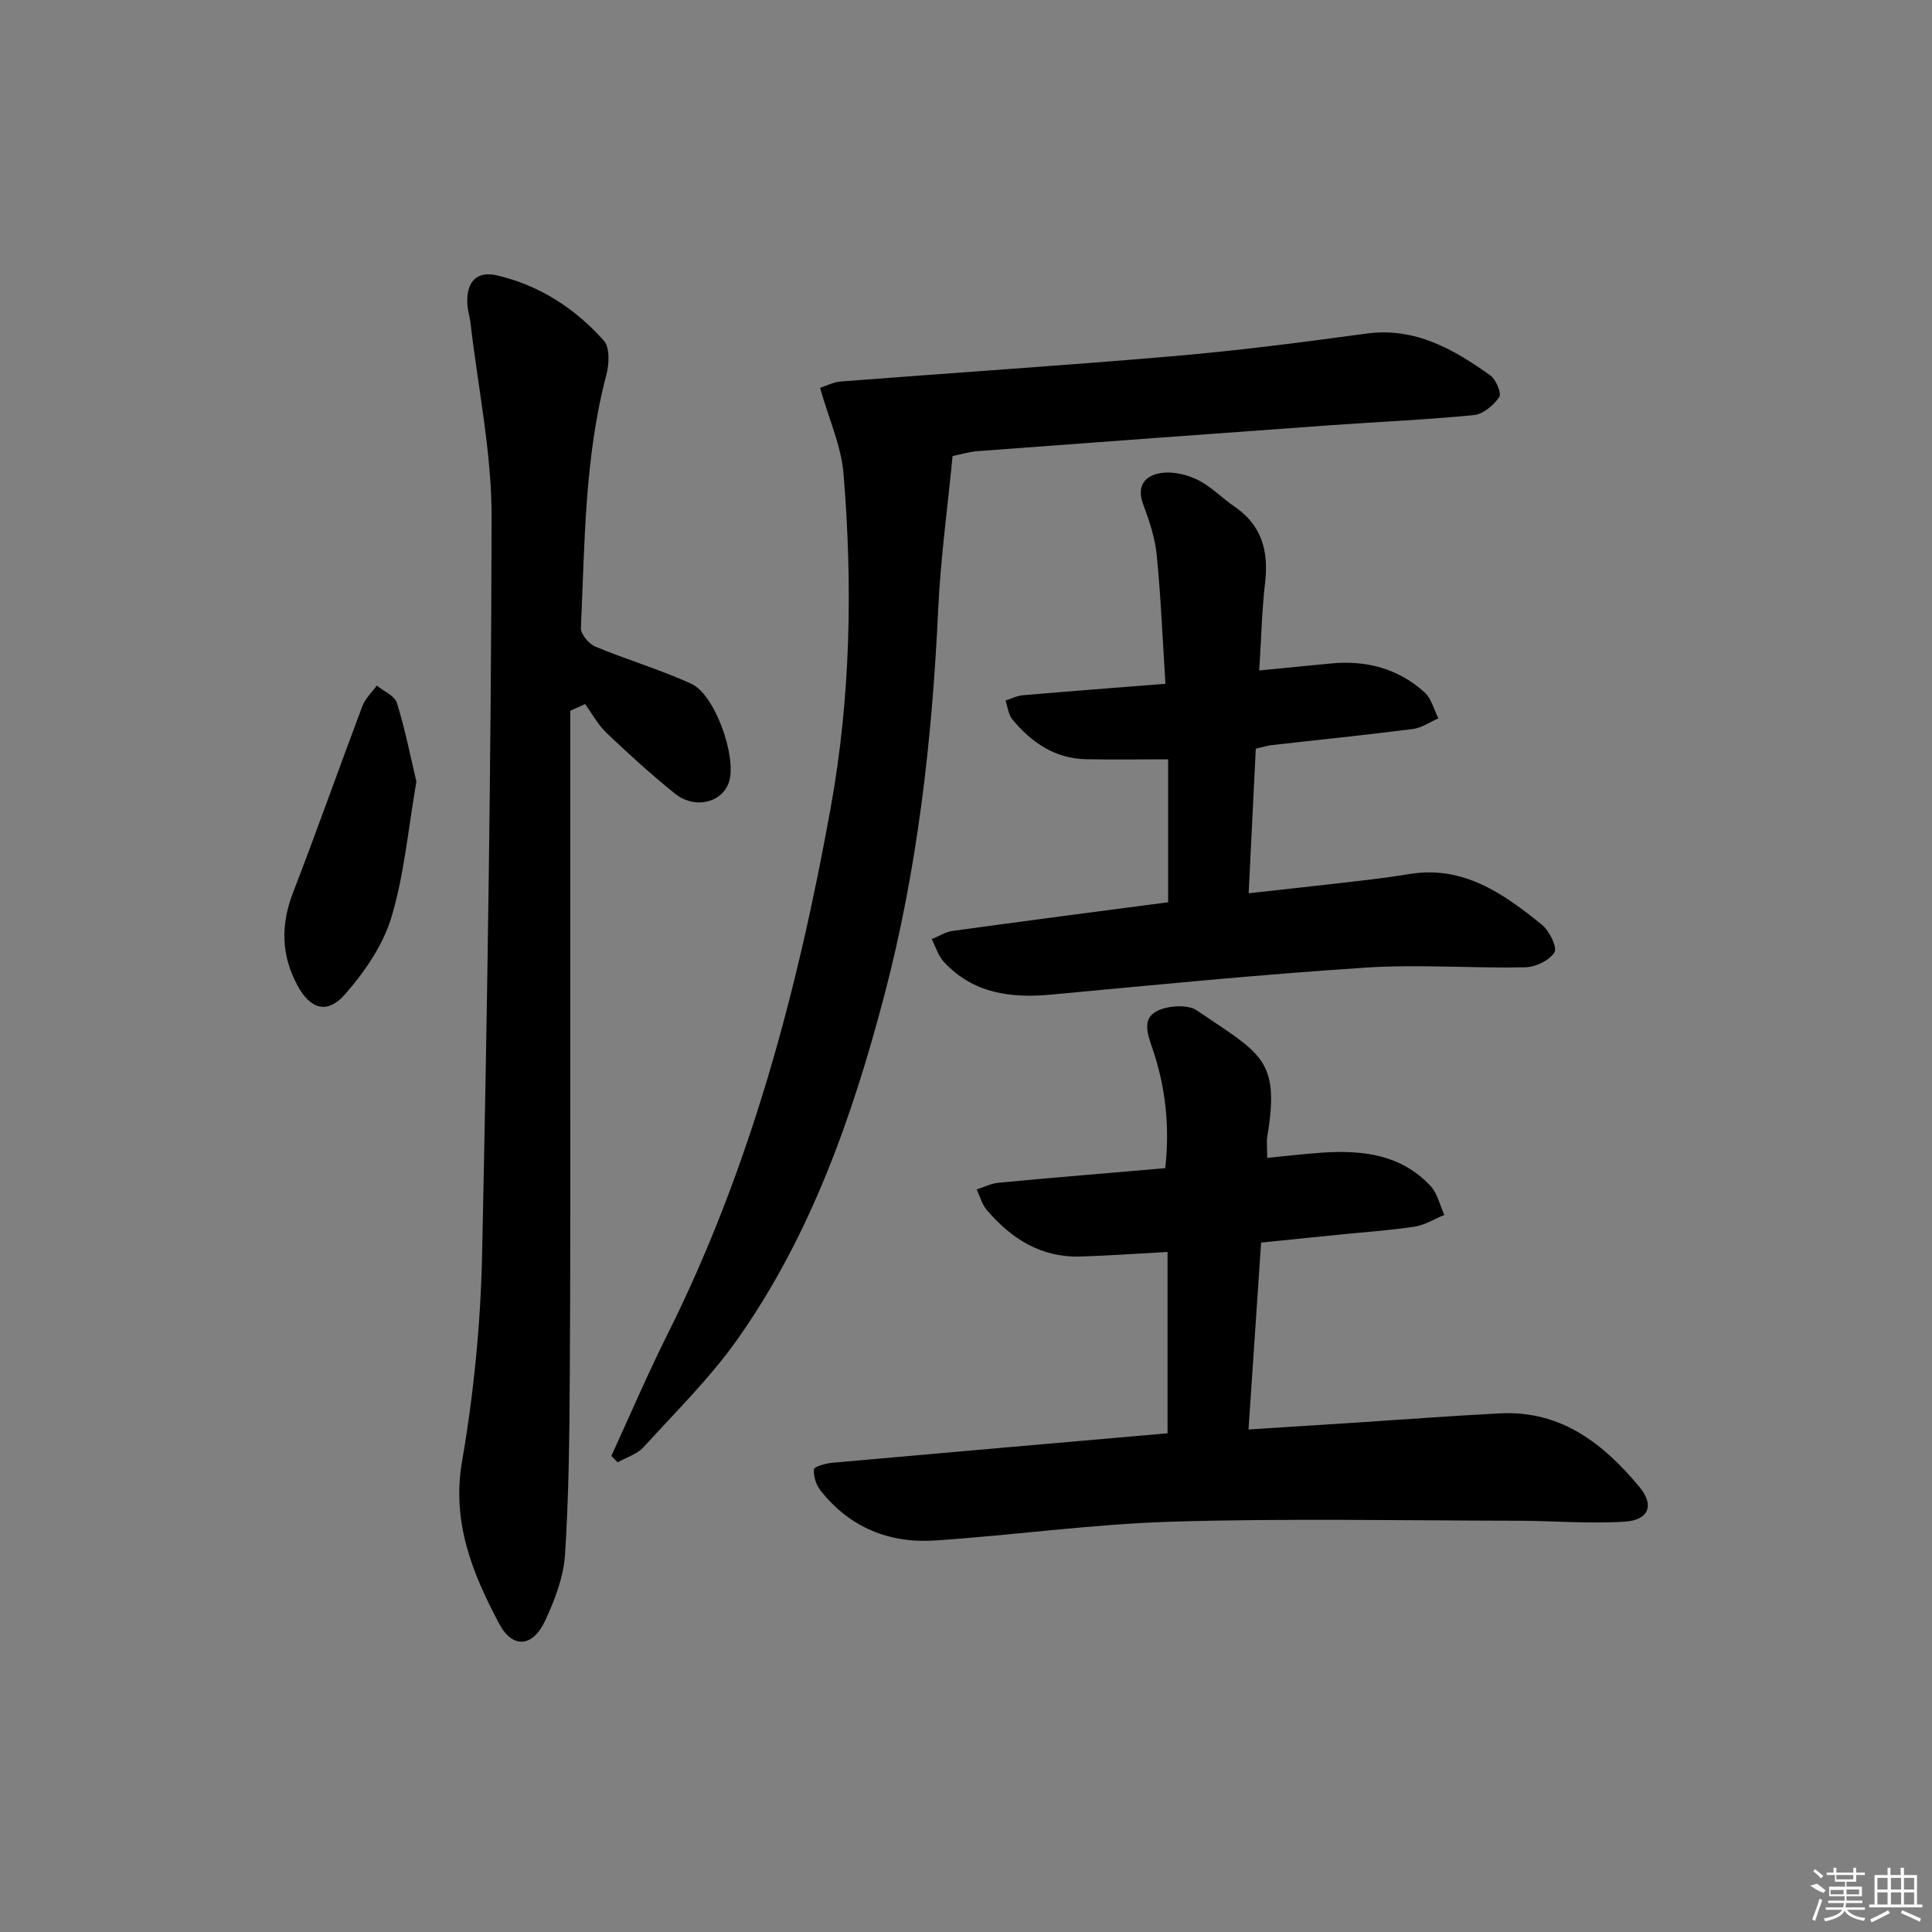
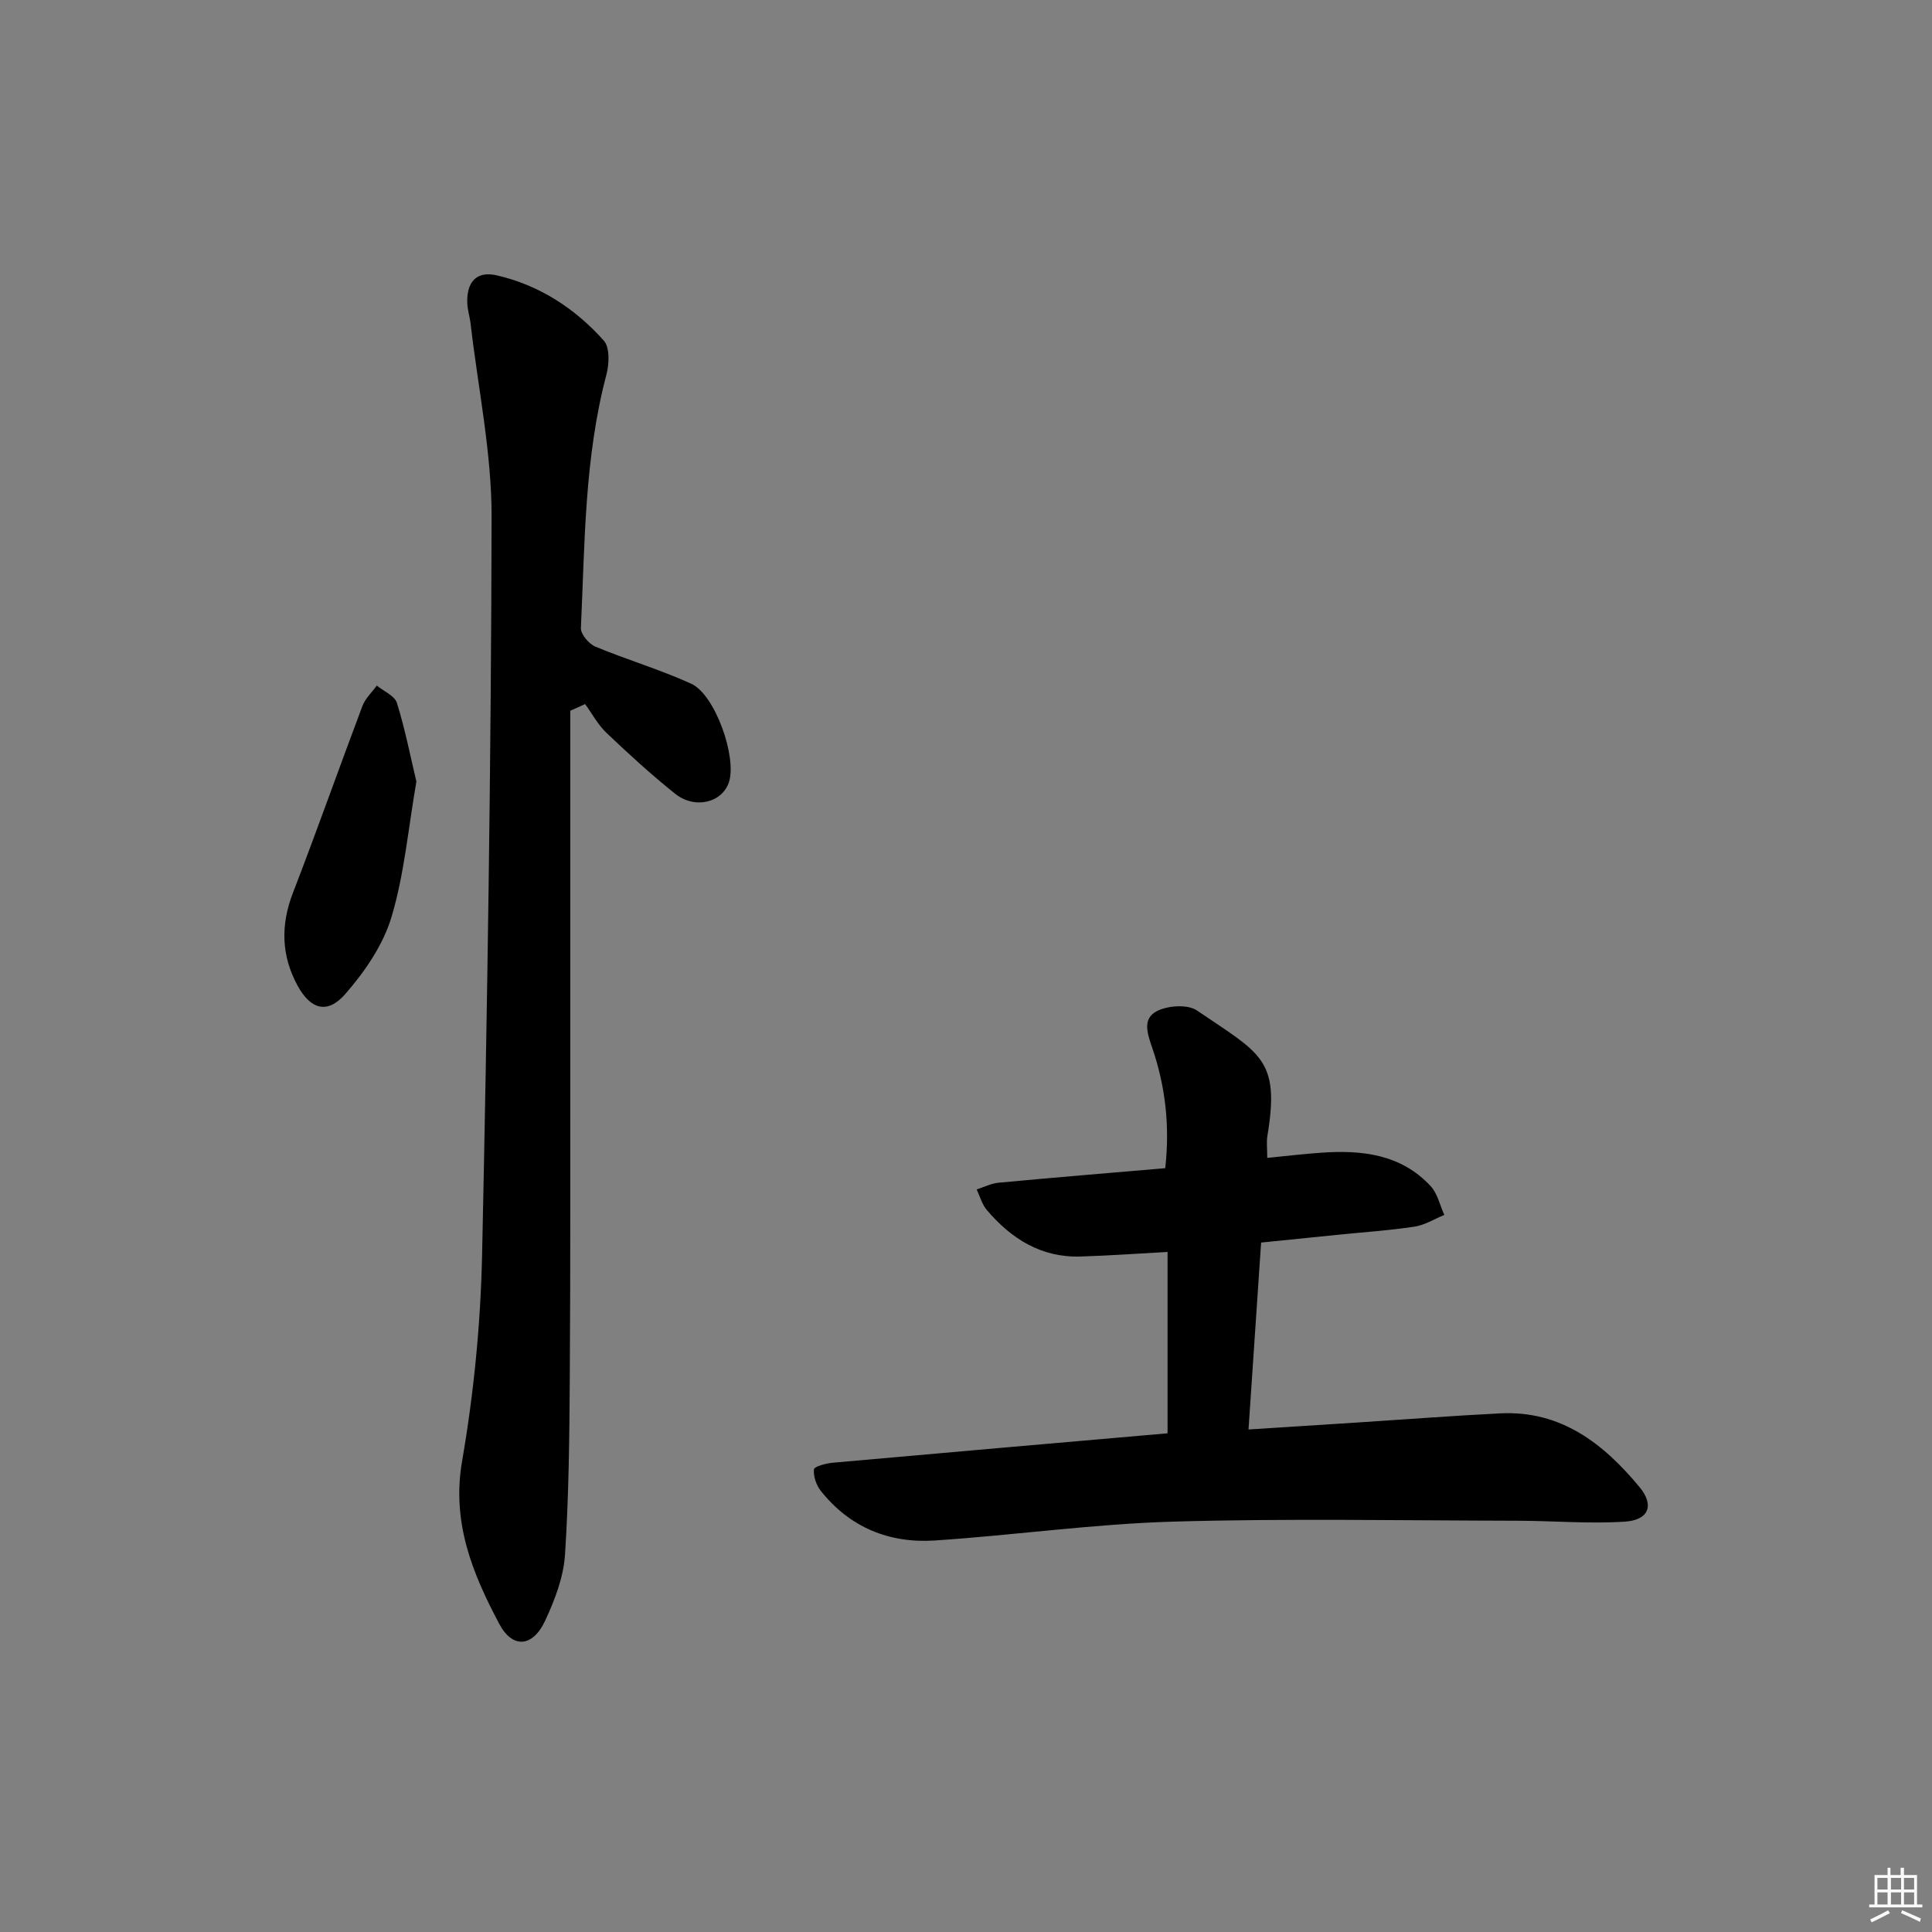
<svg xmlns="http://www.w3.org/2000/svg" enable-background="new 0 0 400 400" viewBox="0 0 400 400">
  <rect x="0" y="0" width="400" height="400" fill="#808080" stroke="none" />
-   <path d="m126.57 301.44c3.85-8.38 7.48-16.88 11.6-25.13 17.25-34.53 27-71.34 33.82-109.1 4.14-22.91 4.55-45.98 2.66-69.08-.48-5.8-3.06-11.43-4.86-17.82 1.09-.35 2.68-1.2 4.33-1.33 23.04-1.79 46.1-3.28 69.12-5.27 13.24-1.14 26.44-2.85 39.61-4.64 10.12-1.38 18.07 3.21 25.72 8.67 1.18.84 2.35 3.72 1.82 4.49-1.16 1.68-3.32 3.52-5.23 3.71-9.92.97-19.9 1.4-29.85 2.11-24.38 1.75-48.76 3.55-73.13 5.37-1.47.11-2.91.58-4.96 1-1.01 10.51-2.47 21.05-2.97 31.64-1.26 27.11-4.28 53.97-11.22 80.25-6.6 25-15.15 49.32-30.14 70.68-5.7 8.13-12.91 15.22-19.63 22.61-1.33 1.47-3.56 2.13-5.37 3.16-.44-.43-.88-.87-1.32-1.32z" />
  <path d="m118.07 147.16c0 22.44.01 44.88 0 67.31-.01 23.49.05 46.99-.1 70.48-.08 12.31-.19 24.64-.99 36.91-.3 4.65-2.11 9.39-4.11 13.68-2.57 5.52-6.75 5.86-9.52.64-5.53-10.43-9.87-20.98-7.68-33.66 2.42-14.03 3.83-28.37 4.14-42.61 1.09-50.93 1.87-101.87 1.97-152.81.03-13.34-2.8-26.69-4.34-40.03-.17-1.48-.66-2.94-.7-4.42-.12-4.32 1.96-6.6 6.11-5.64 8.8 2.02 16.22 6.85 22.17 13.52 1.26 1.41 1.11 4.83.53 7.04-4.55 17.22-4.47 34.89-5.28 52.46-.06 1.27 1.65 3.29 3 3.85 6.55 2.73 13.42 4.74 19.86 7.69 4.93 2.26 9.44 15.14 7.81 20.3-1.36 4.3-7.05 5.76-11.18 2.45-4.93-3.95-9.61-8.22-14.19-12.58-1.77-1.68-2.97-3.97-4.43-5.97-1.04.46-2.06.93-3.07 1.39z" />
  <path d="m241.73 296.75c0-12.75 0-25.01 0-37.55-6.2.34-12.13.77-18.06.95-8.12.24-14.31-3.69-19.37-9.64-.99-1.17-1.41-2.82-2.09-4.25 1.5-.48 2.98-1.24 4.52-1.39 11.41-1.07 22.82-2.01 34.52-3.01.96-8.54.08-16.73-2.6-24.64-1.04-3.06-2.29-6.27.89-7.89 2.26-1.15 6.34-1.43 8.26-.13 13.18 8.97 17.26 10 14.6 25.98-.21 1.27-.03 2.61-.03 4.55 3.86-.38 7.55-.83 11.26-1.08 8.39-.58 16.44.33 22.55 6.9 1.44 1.54 1.93 3.97 2.85 5.99-2.06.84-4.06 2.11-6.19 2.43-5.26.79-10.58 1.14-15.87 1.68-5.11.51-10.21 1.04-15.87 1.61-.86 12.68-1.7 25.22-2.61 38.7 7.76-.5 15.26-.97 22.77-1.46 9.79-.63 19.57-1.39 29.37-1.88 12.57-.62 21.37 6.27 28.83 15.28 3.09 3.74 1.93 6.82-3.06 7.14-7.41.48-14.9-.18-22.35-.19-23.76-.04-47.53-.5-71.27.19-16.42.48-32.79 2.81-49.2 3.9-9.46.63-17.65-2.69-23.67-10.31-.92-1.17-1.53-2.98-1.39-4.41.06-.59 2.45-1.25 3.82-1.37 22.99-2.06 45.99-4.06 69.39-6.1z" />
-   <path d="m241.85 186.8c0-10.1 0-19.83 0-29.59-6.14 0-11.57.08-16.99-.02-6.46-.12-11.31-3.48-15.26-8.24-.84-1.01-.97-2.6-1.42-3.92 1.2-.38 2.38-.99 3.61-1.09 9.43-.81 18.87-1.53 29.5-2.37-.57-8.92-.93-17.79-1.8-26.62-.35-3.57-1.53-7.12-2.8-10.51-1.48-3.95.47-6.02 3.71-6.51 2.42-.37 5.31.31 7.55 1.41 2.78 1.37 5.04 3.77 7.65 5.55 5.63 3.85 7.08 9.18 6.33 15.69-.67 5.74-.79 11.54-1.22 18.23 5.44-.53 10.16-1 14.88-1.45 7.28-.7 13.9 1.06 19.35 5.98 1.42 1.28 1.93 3.56 2.86 5.39-1.77.76-3.48 1.98-5.32 2.21-9.72 1.24-19.47 2.22-29.2 3.33-.97.11-1.92.43-3.28.74-.48 9.77-.96 19.5-1.48 29.93 7.41-.82 14.42-1.57 21.43-2.39 3.95-.46 7.91-.94 11.84-1.59 11.2-1.83 19.49 4.06 27.45 10.5 1.54 1.25 3.23 4.69 2.59 5.72-1.05 1.68-3.93 3.05-6.06 3.09-10.98.23-22.02-.65-32.96.06-21.71 1.42-43.37 3.55-65.03 5.58-8.51.8-16.31-.19-22.4-6.81-1.15-1.25-1.67-3.09-2.48-4.66 1.44-.58 2.83-1.49 4.31-1.7 14.94-2.07 29.9-4 44.64-5.94z" />
  <path d="m86.21 161.81c-1.72 9.91-2.52 19.28-5.17 28.1-1.74 5.78-5.54 11.3-9.58 15.92-3.7 4.22-7.18 3.16-9.87-1.8-3.36-6.2-3.51-12.52-.94-19.18 4.96-12.83 9.53-25.81 14.39-38.69.59-1.56 1.96-2.82 2.97-4.22 1.44 1.18 3.71 2.11 4.17 3.6 1.7 5.47 2.8 11.12 4.03 16.27z" />
  <g fill="#fafafa">
-     <path d="m374.8 390.4 1.4-.4c.7.5 1.3 1 1.8 1.4l-.5.5c-1.5-.6-2.1-1.1-2.7-1.5zm1 7.3-.6-.3c.5-1.4 1.1-2.8 1.5-4.3.2.1.4.2.6.3-.5 1.3-1 2.8-1.5 4.3zm-.4-10.3.4-.4c.4.3 1 .8 1.7 1.4l-.5.5c-.4-.5-1-1-1.6-1.5zm2.5.3h1.7v-1h.6v1h3.5v-1h.6v1h1.8v.5h-1.8v1.4h-2v1h3.2v2h-3.2v.9h3.3v.5h-3.4c0 .3-.1.6-.1.9h4v.5h-3.7c.7.9 1.9 1.5 3.8 1.7-.1.2-.2.4-.3.6-2.1-.4-3.5-1.1-4-2.1-.4 1-1.8 1.7-4 2.2-.1-.2-.2-.4-.3-.6 2.1-.4 3.4-1 3.8-1.8h-3.4v-.5h3.6c.1-.3.1-.6.2-.9h-3.3v-.5h3.4c0-.3 0-.6 0-.9h-3.2v-2h3.3v-1h-2.1v-1.4h-1.7v-.5zm1.1 3.5v1h2.7c0-.3 0-.4 0-.4 0-.1 0-.2 0-.2 0-.1 0-.2 0-.3h-2.7zm1.2-3v.9h3.5v-.9zm4.7 3h-2.6v.6.4h2.6z" />
    <path d="m393.6 386.7h.6v1.5h2.7v6.1h1.1v.6h-11v-.6h1.1v-6.1h2.7v-1.5h.6v1.5h2.1v-1.5zm-2.7 8.8.4.6c-1.2.6-2.5 1.3-3.8 1.9-.1-.2-.2-.4-.3-.6 1.2-.6 2.5-1.2 3.7-1.9zm-2.2-6.7v2.4h2.1v-2.4zm0 3v2.5h2.1v-2.5zm2.8-3v2.4h2.1v-2.4zm0 3v2.5h2.1v-2.5zm6 6.1c-1.4-.7-2.7-1.3-3.9-1.8l.2-.6c1.5.6 2.7 1.2 3.9 1.7zm-1.2-9.1h-2.1v2.4h2.1zm-2.1 3v2.5h2.1v-2.5z" />
  </g>
</svg>